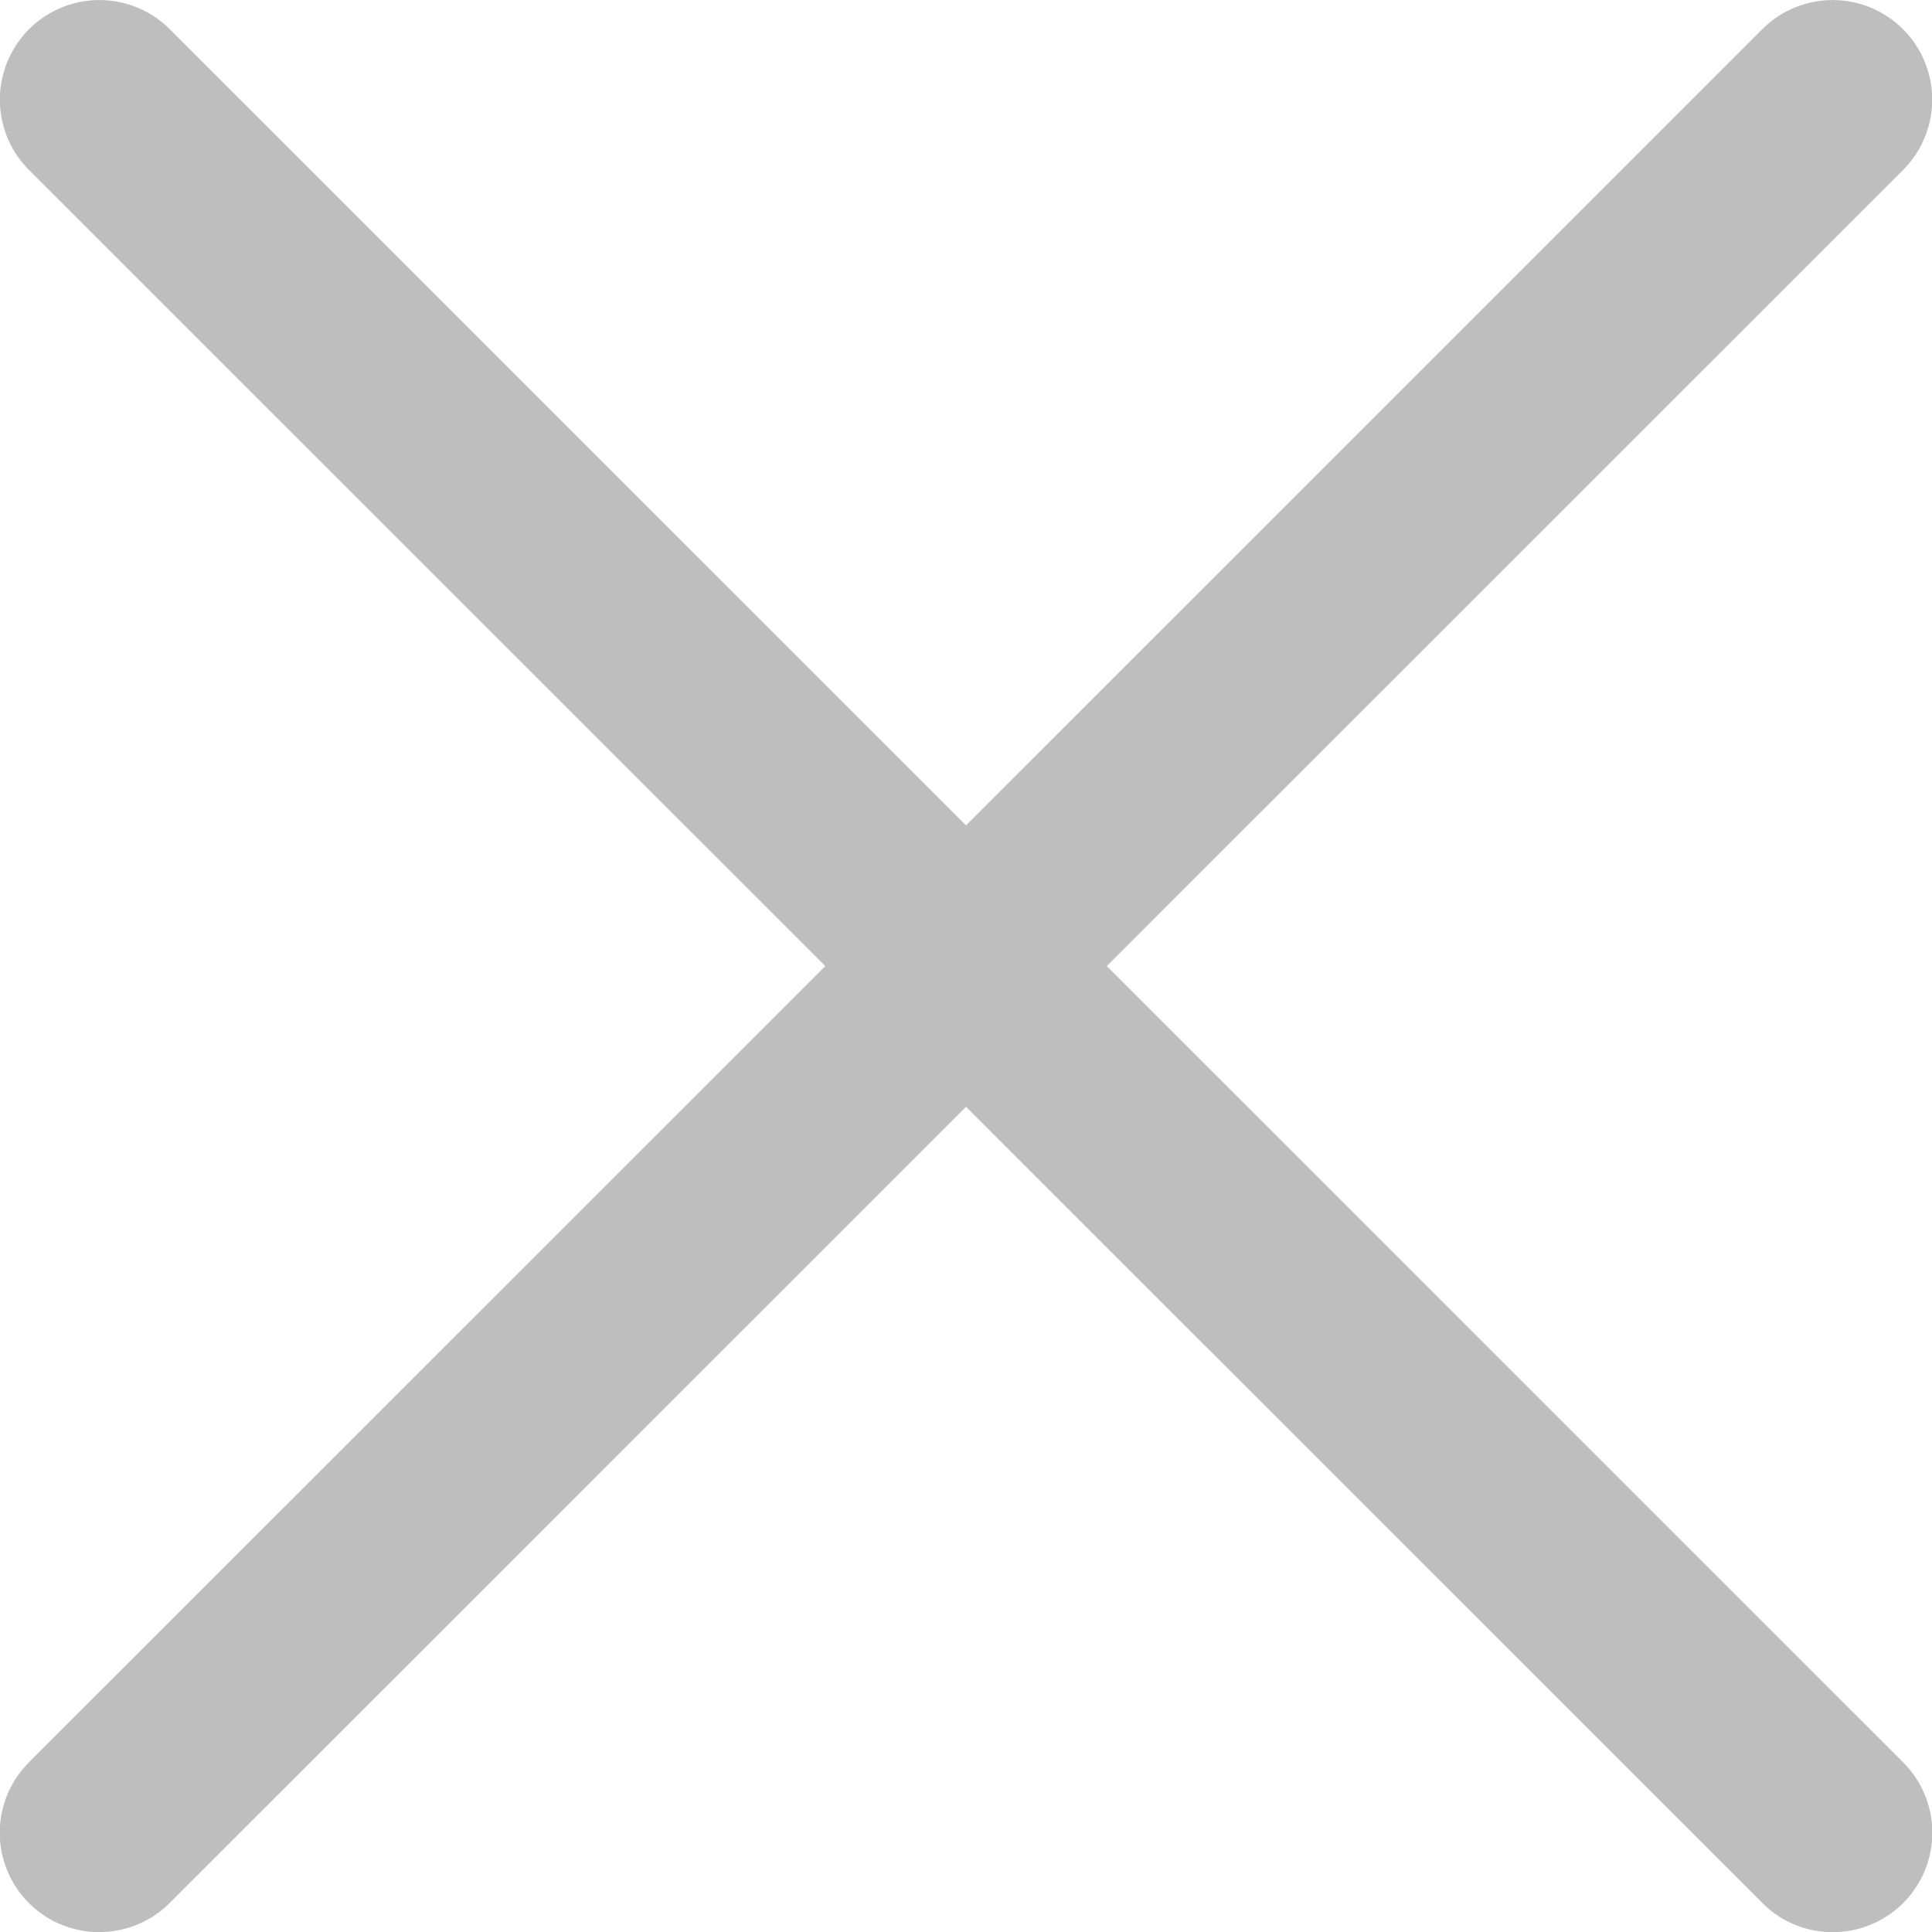
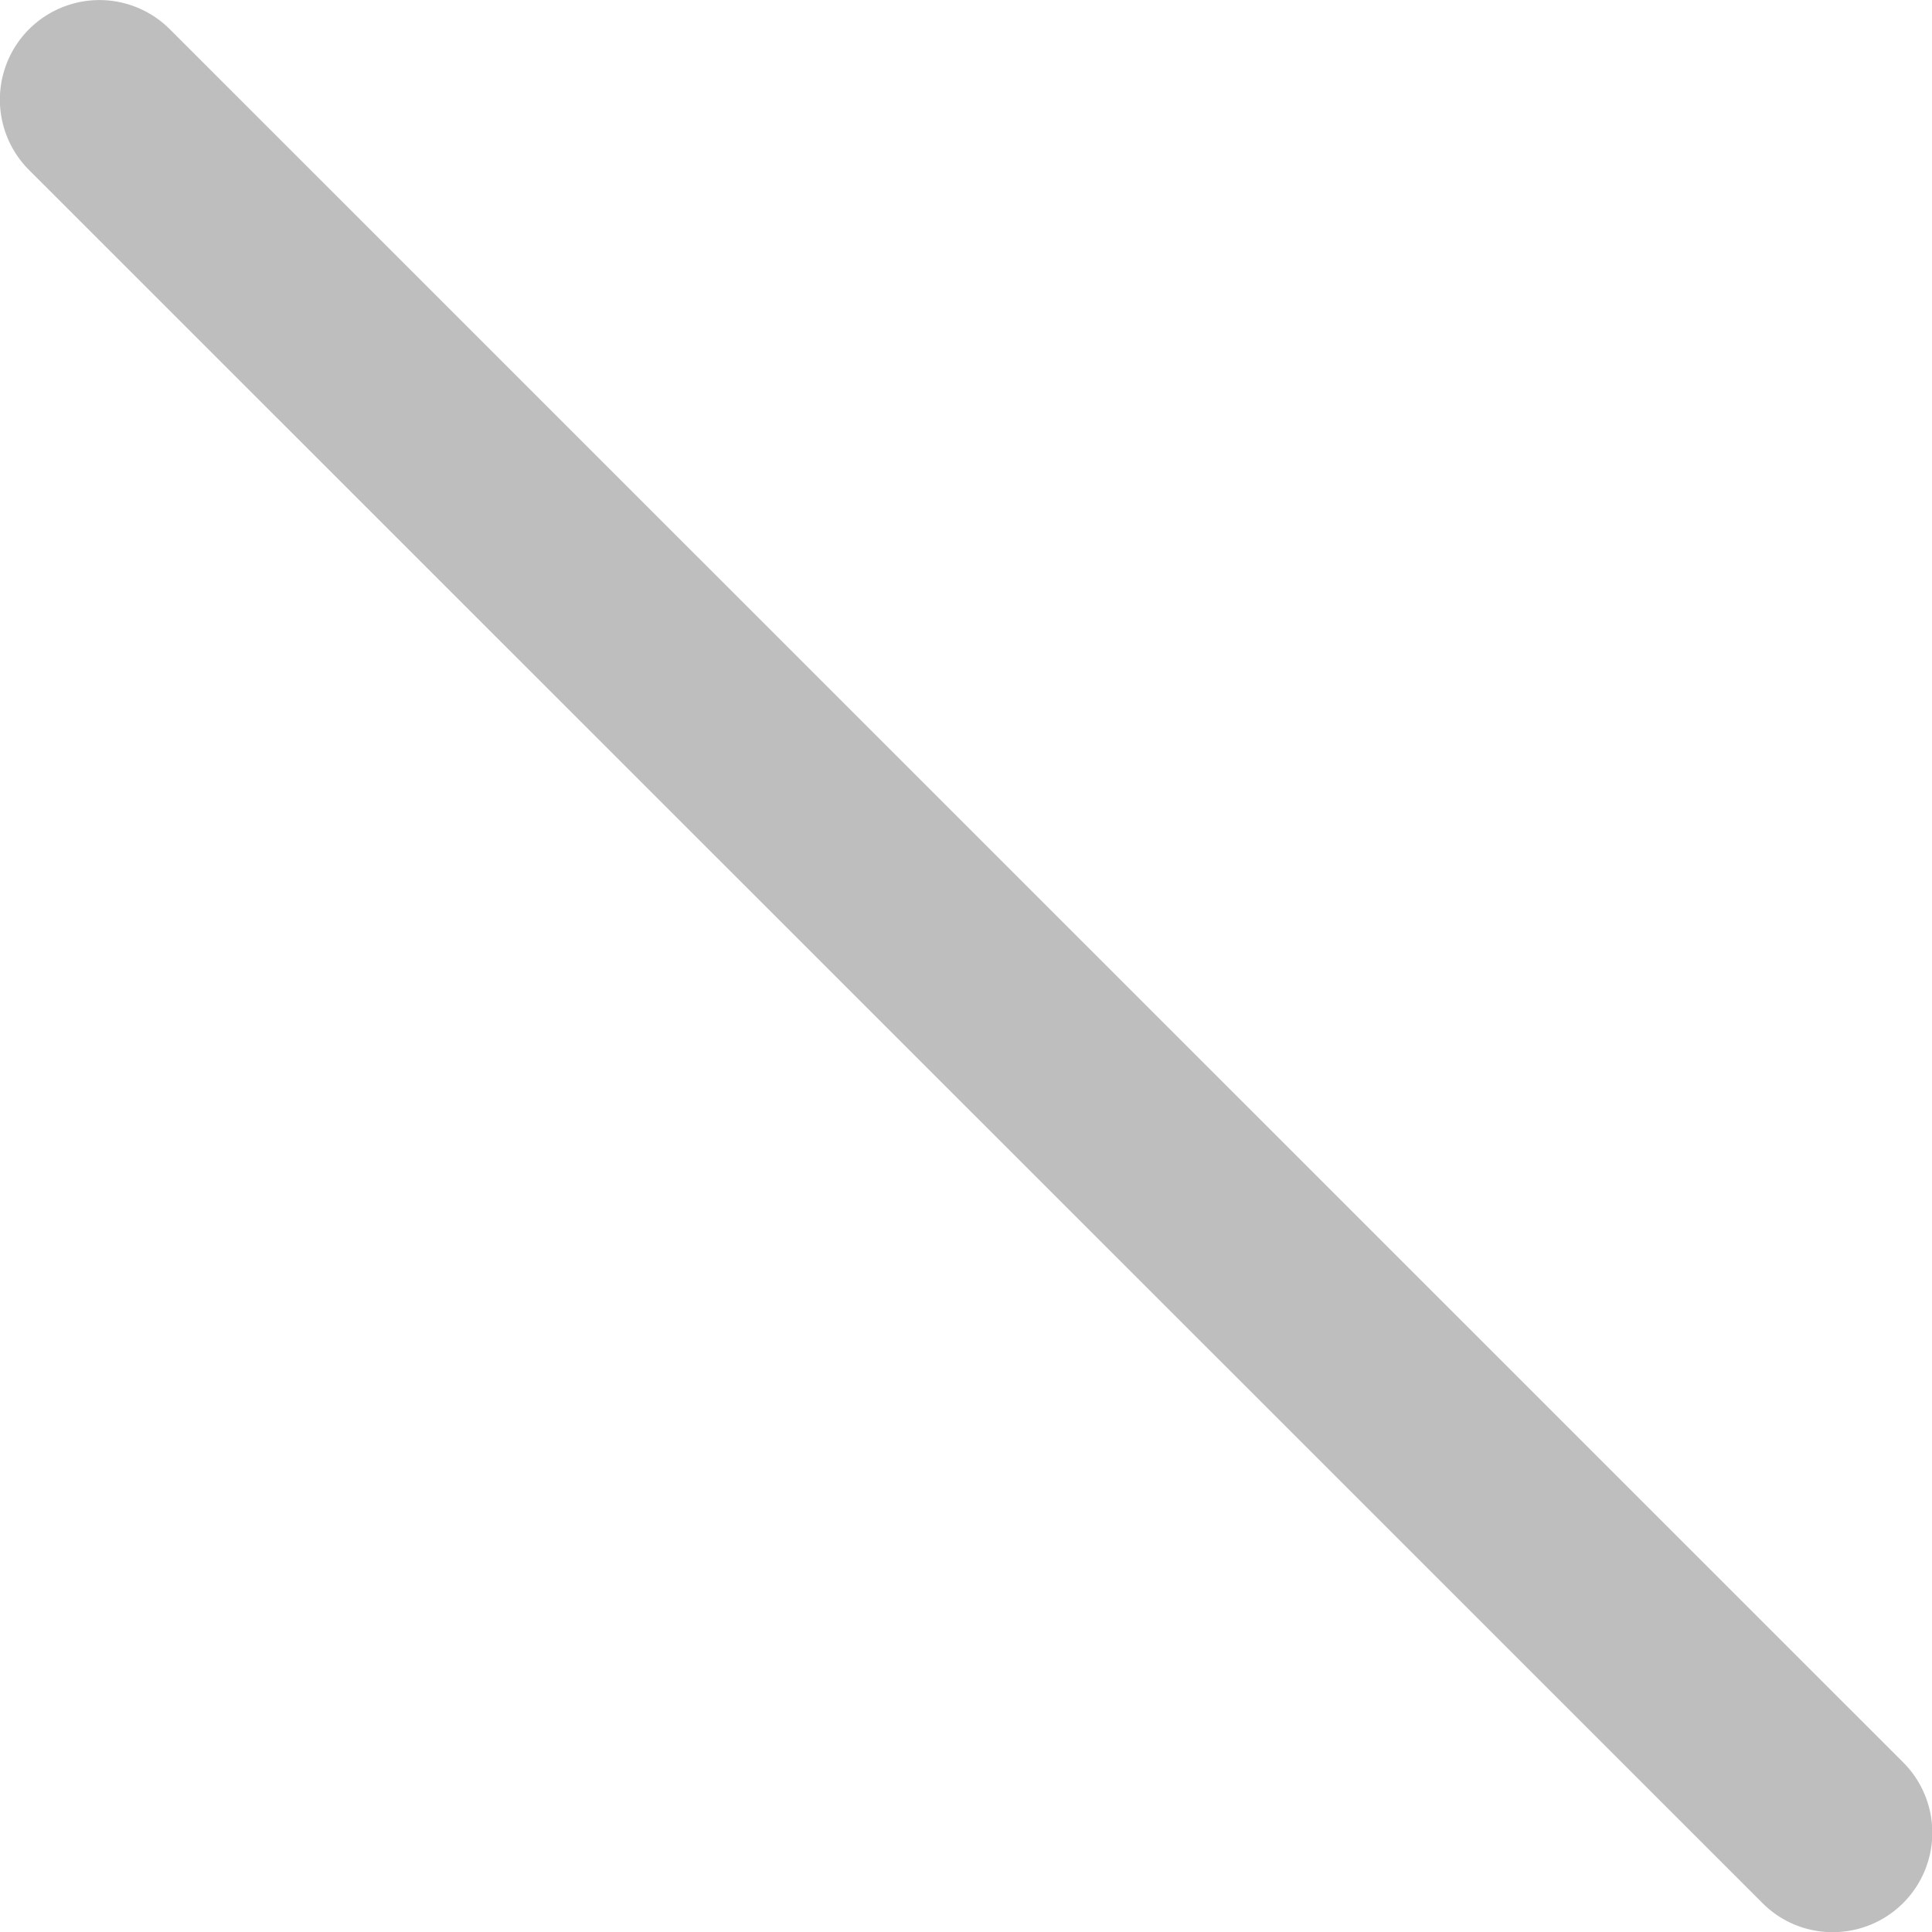
<svg xmlns="http://www.w3.org/2000/svg" width="24.999" height="25" viewBox="0 0 24.999 25">
  <g id="close" transform="translate(-0.039 0.001)">
-     <path id="Path_74361" data-name="Path 74361" d="M1.325,25a1.287,1.287,0,0,1-.909-2.2L22.843.376A1.286,1.286,0,0,1,24.662,2.2L2.235,24.622a1.289,1.289,0,0,1-.91.377Zm0,0" transform="translate(0 0)" fill="#bebebe" />
    <path id="Path_74362" data-name="Path 74362" d="M23.753,25a1.276,1.276,0,0,1-.909-.377L.416,2.2A1.286,1.286,0,0,1,2.235.376L24.662,22.8a1.287,1.287,0,0,1-.909,2.2Zm0,0" transform="translate(0 0)" fill="#bebebe" />
  </g>
</svg>